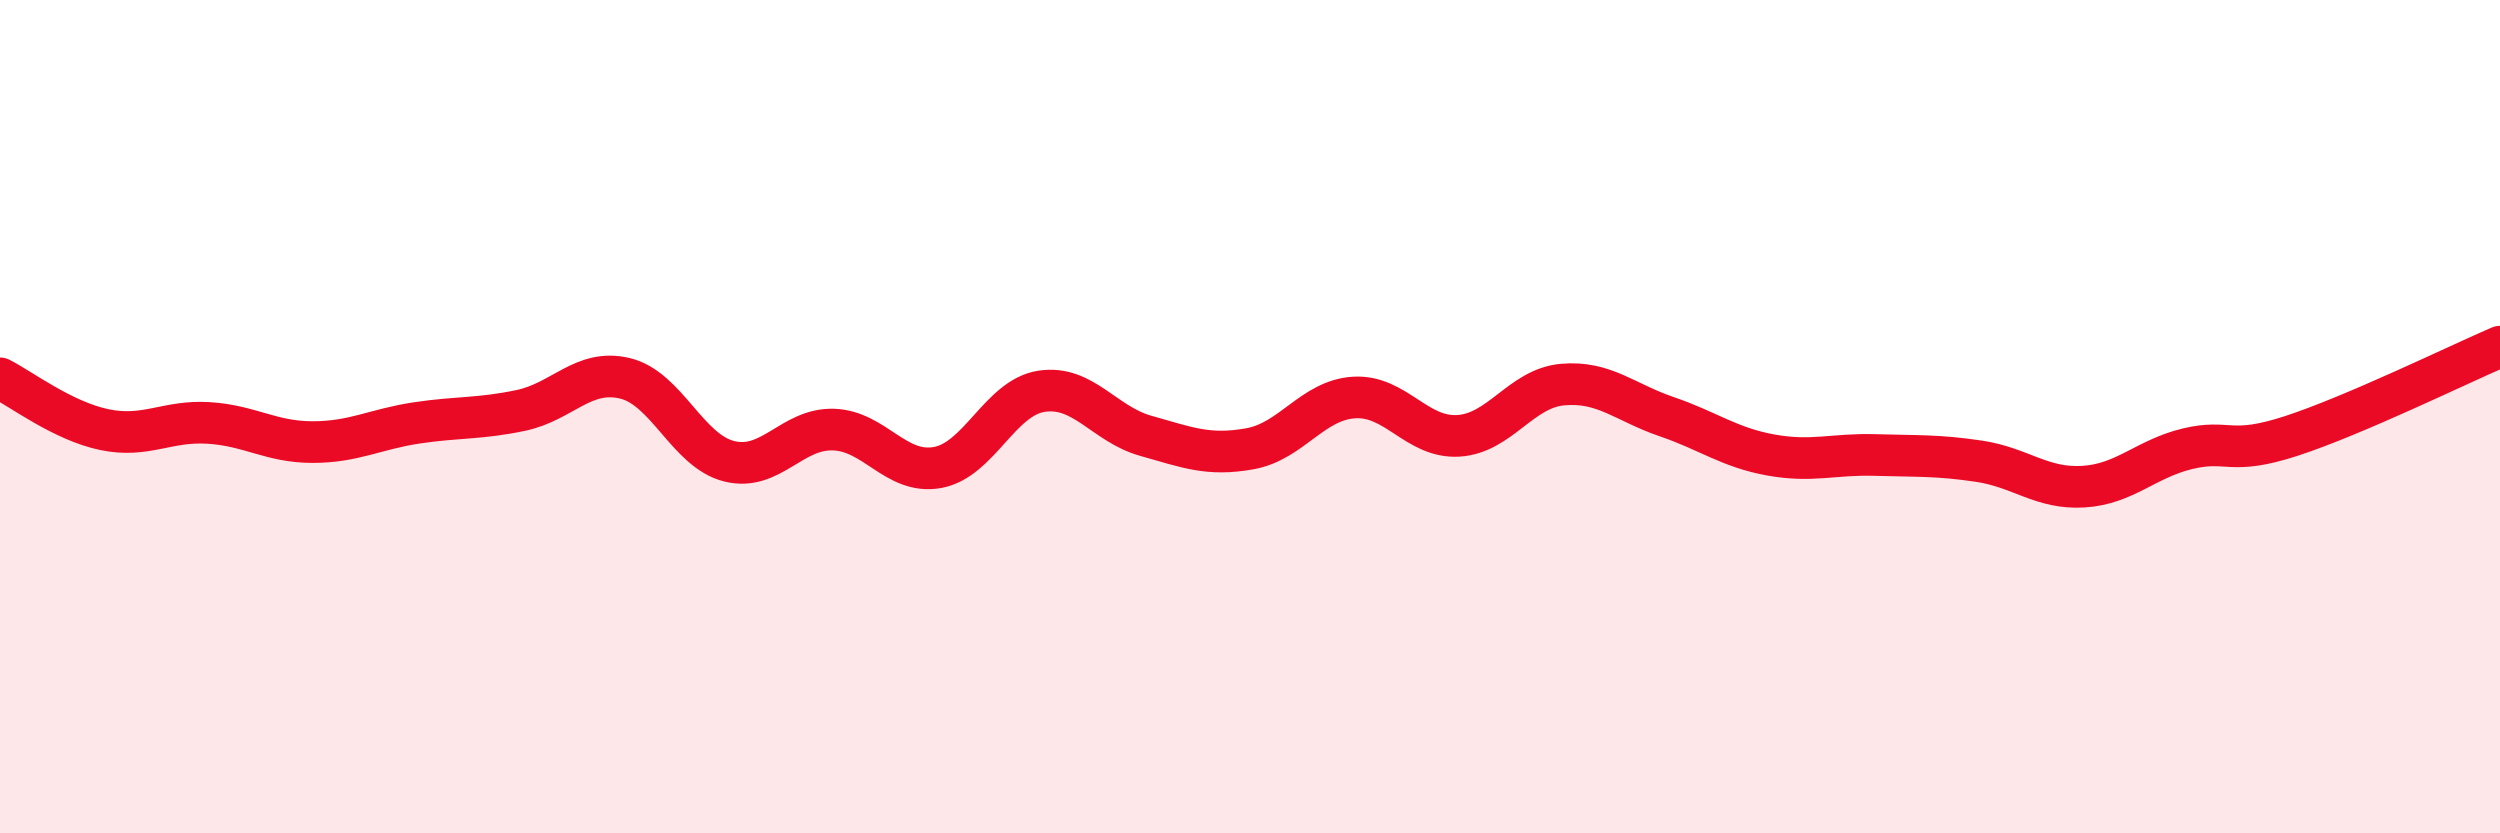
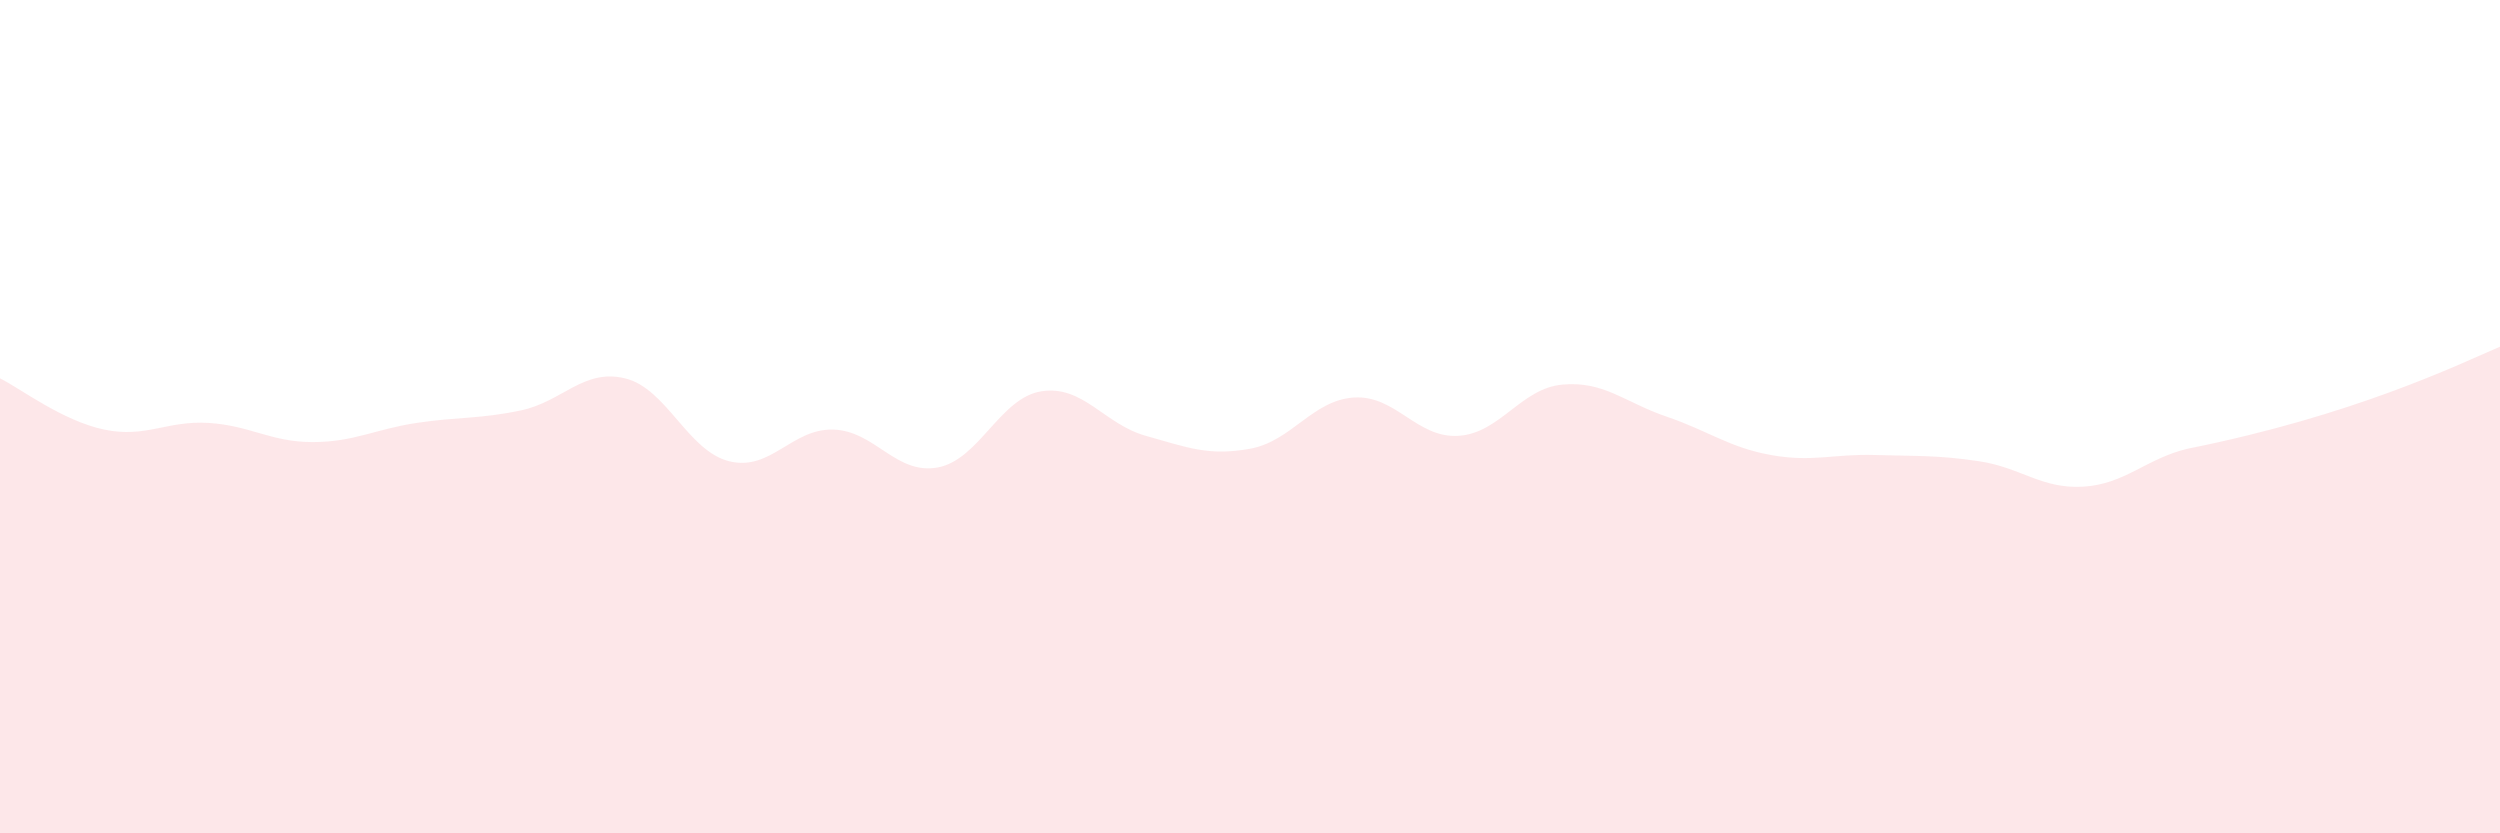
<svg xmlns="http://www.w3.org/2000/svg" width="60" height="20" viewBox="0 0 60 20">
-   <path d="M 0,9.08 C 0.5,9.33 1.5,10.1 2.5,10.31 C 3.5,10.52 4,10.09 5,10.15 C 6,10.21 6.5,10.61 7.5,10.61 C 8.5,10.61 9,10.3 10,10.15 C 11,10 11.5,10.06 12.5,9.85 C 13.5,9.64 14,8.84 15,9.08 C 16,9.32 16.5,10.82 17.5,11.07 C 18.5,11.32 19,10.28 20,10.31 C 21,10.34 21.5,11.4 22.5,11.22 C 23.5,11.04 24,9.54 25,9.39 C 26,9.24 26.5,10.18 27.5,10.46 C 28.5,10.74 29,10.95 30,10.77 C 31,10.59 31.5,9.6 32.5,9.54 C 33.5,9.48 34,10.52 35,10.46 C 36,10.4 36.5,9.32 37.5,9.23 C 38.5,9.14 39,9.66 40,10 C 41,10.34 41.5,10.74 42.5,10.92 C 43.5,11.1 44,10.89 45,10.92 C 46,10.95 46.5,10.92 47.5,11.07 C 48.5,11.22 49,11.74 50,11.68 C 51,11.62 51.5,11.01 52.5,10.77 C 53.5,10.53 53.5,10.95 55,10.46 C 56.5,9.97 59,8.75 60,8.32L60 20L0 20Z" fill="#EB0A25" opacity="0.1" stroke-linecap="round" stroke-linejoin="round" />
-   <path d="M 0,9.08 C 0.5,9.33 1.5,10.1 2.5,10.31 C 3.5,10.52 4,10.09 5,10.15 C 6,10.21 6.5,10.61 7.5,10.61 C 8.5,10.61 9,10.3 10,10.15 C 11,10 11.5,10.06 12.5,9.85 C 13.5,9.64 14,8.84 15,9.08 C 16,9.32 16.5,10.82 17.5,11.07 C 18.5,11.32 19,10.28 20,10.31 C 21,10.34 21.5,11.4 22.5,11.22 C 23.5,11.04 24,9.54 25,9.39 C 26,9.24 26.5,10.18 27.5,10.46 C 28.5,10.74 29,10.95 30,10.77 C 31,10.59 31.5,9.6 32.5,9.54 C 33.5,9.48 34,10.52 35,10.46 C 36,10.4 36.5,9.32 37.5,9.23 C 38.5,9.14 39,9.66 40,10 C 41,10.34 41.5,10.74 42.5,10.92 C 43.5,11.1 44,10.89 45,10.92 C 46,10.95 46.5,10.92 47.5,11.07 C 48.5,11.22 49,11.74 50,11.68 C 51,11.62 51.5,11.01 52.5,10.77 C 53.5,10.53 53.5,10.95 55,10.46 C 56.5,9.97 59,8.75 60,8.32" stroke="#EB0A25" stroke-width="1" fill="none" stroke-linecap="round" stroke-linejoin="round" />
+   <path d="M 0,9.08 C 0.5,9.33 1.5,10.1 2.5,10.31 C 3.5,10.52 4,10.09 5,10.15 C 6,10.21 6.5,10.61 7.5,10.61 C 8.5,10.61 9,10.3 10,10.15 C 11,10 11.5,10.06 12.5,9.85 C 13.5,9.64 14,8.84 15,9.08 C 16,9.32 16.5,10.82 17.5,11.07 C 18.5,11.32 19,10.28 20,10.31 C 21,10.34 21.5,11.4 22.5,11.22 C 23.5,11.04 24,9.54 25,9.39 C 26,9.24 26.5,10.18 27.5,10.46 C 28.5,10.74 29,10.95 30,10.77 C 31,10.59 31.5,9.6 32.5,9.54 C 33.5,9.48 34,10.52 35,10.46 C 36,10.4 36.5,9.32 37.5,9.23 C 38.5,9.14 39,9.66 40,10 C 41,10.34 41.5,10.74 42.5,10.92 C 43.5,11.1 44,10.89 45,10.92 C 46,10.95 46.5,10.92 47.5,11.07 C 48.5,11.22 49,11.74 50,11.68 C 51,11.62 51.5,11.01 52.5,10.77 C 56.5,9.97 59,8.75 60,8.32L60 20L0 20Z" fill="#EB0A25" opacity="0.1" stroke-linecap="round" stroke-linejoin="round" />
</svg>